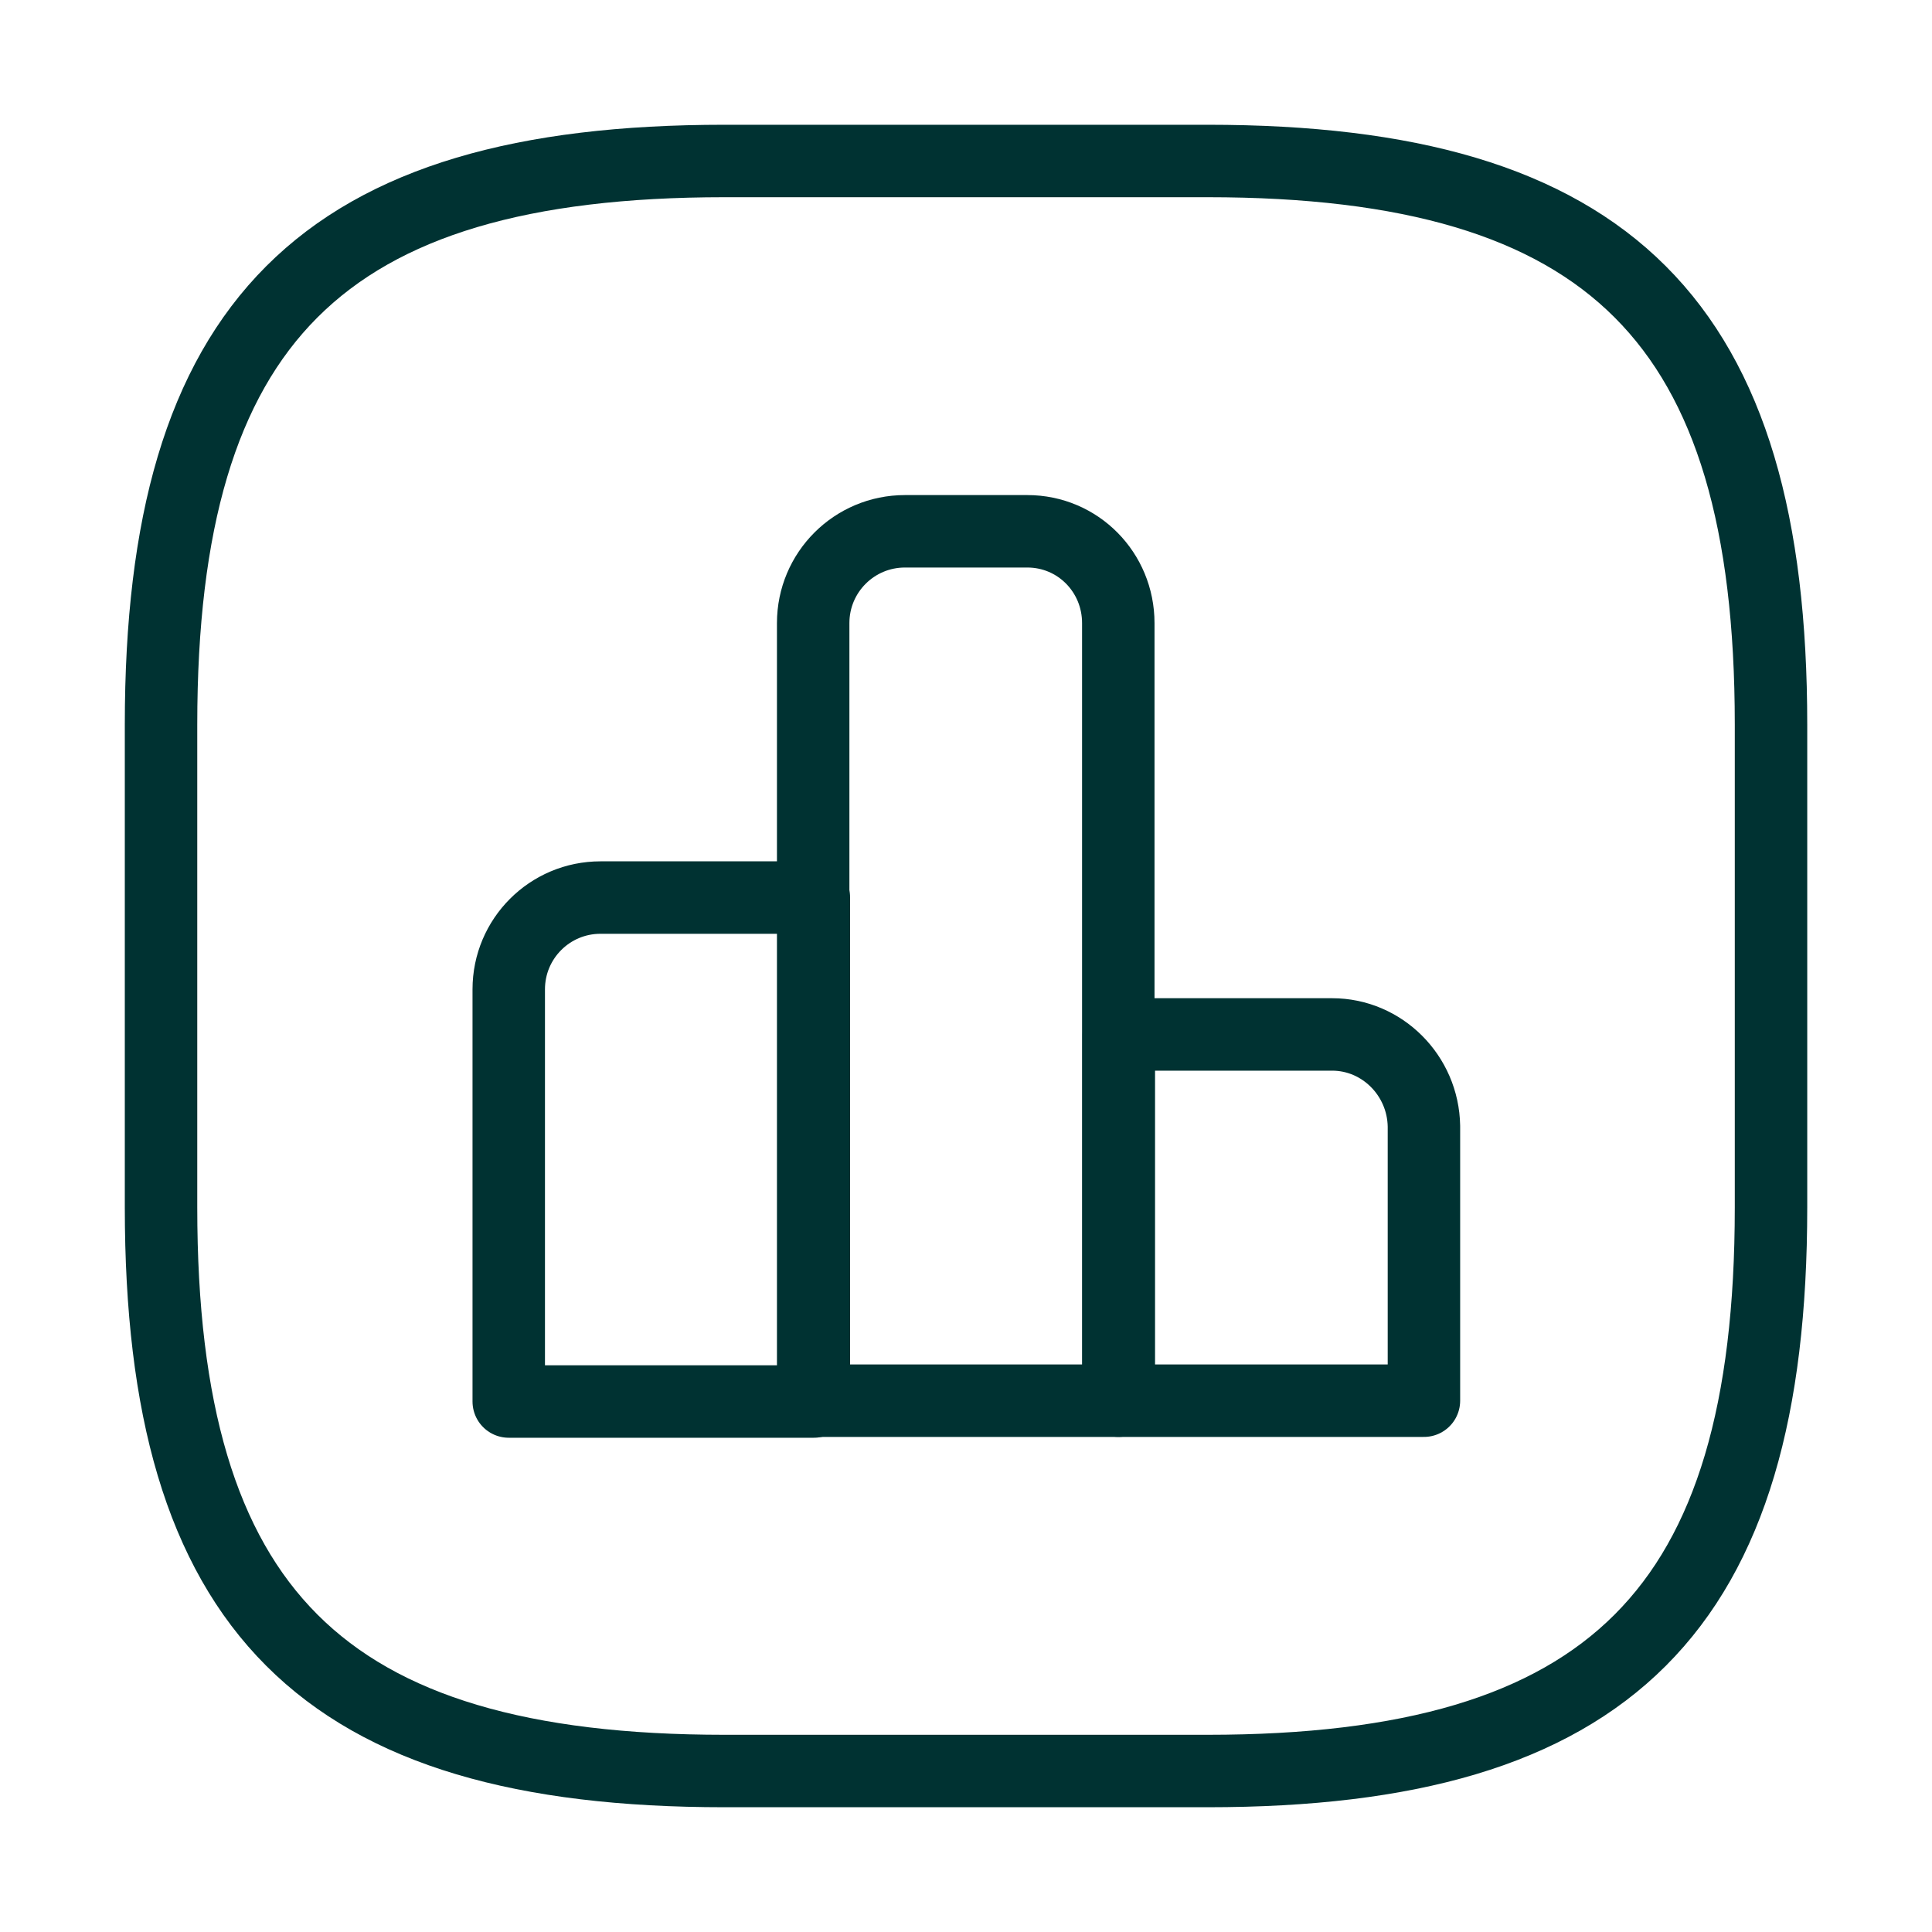
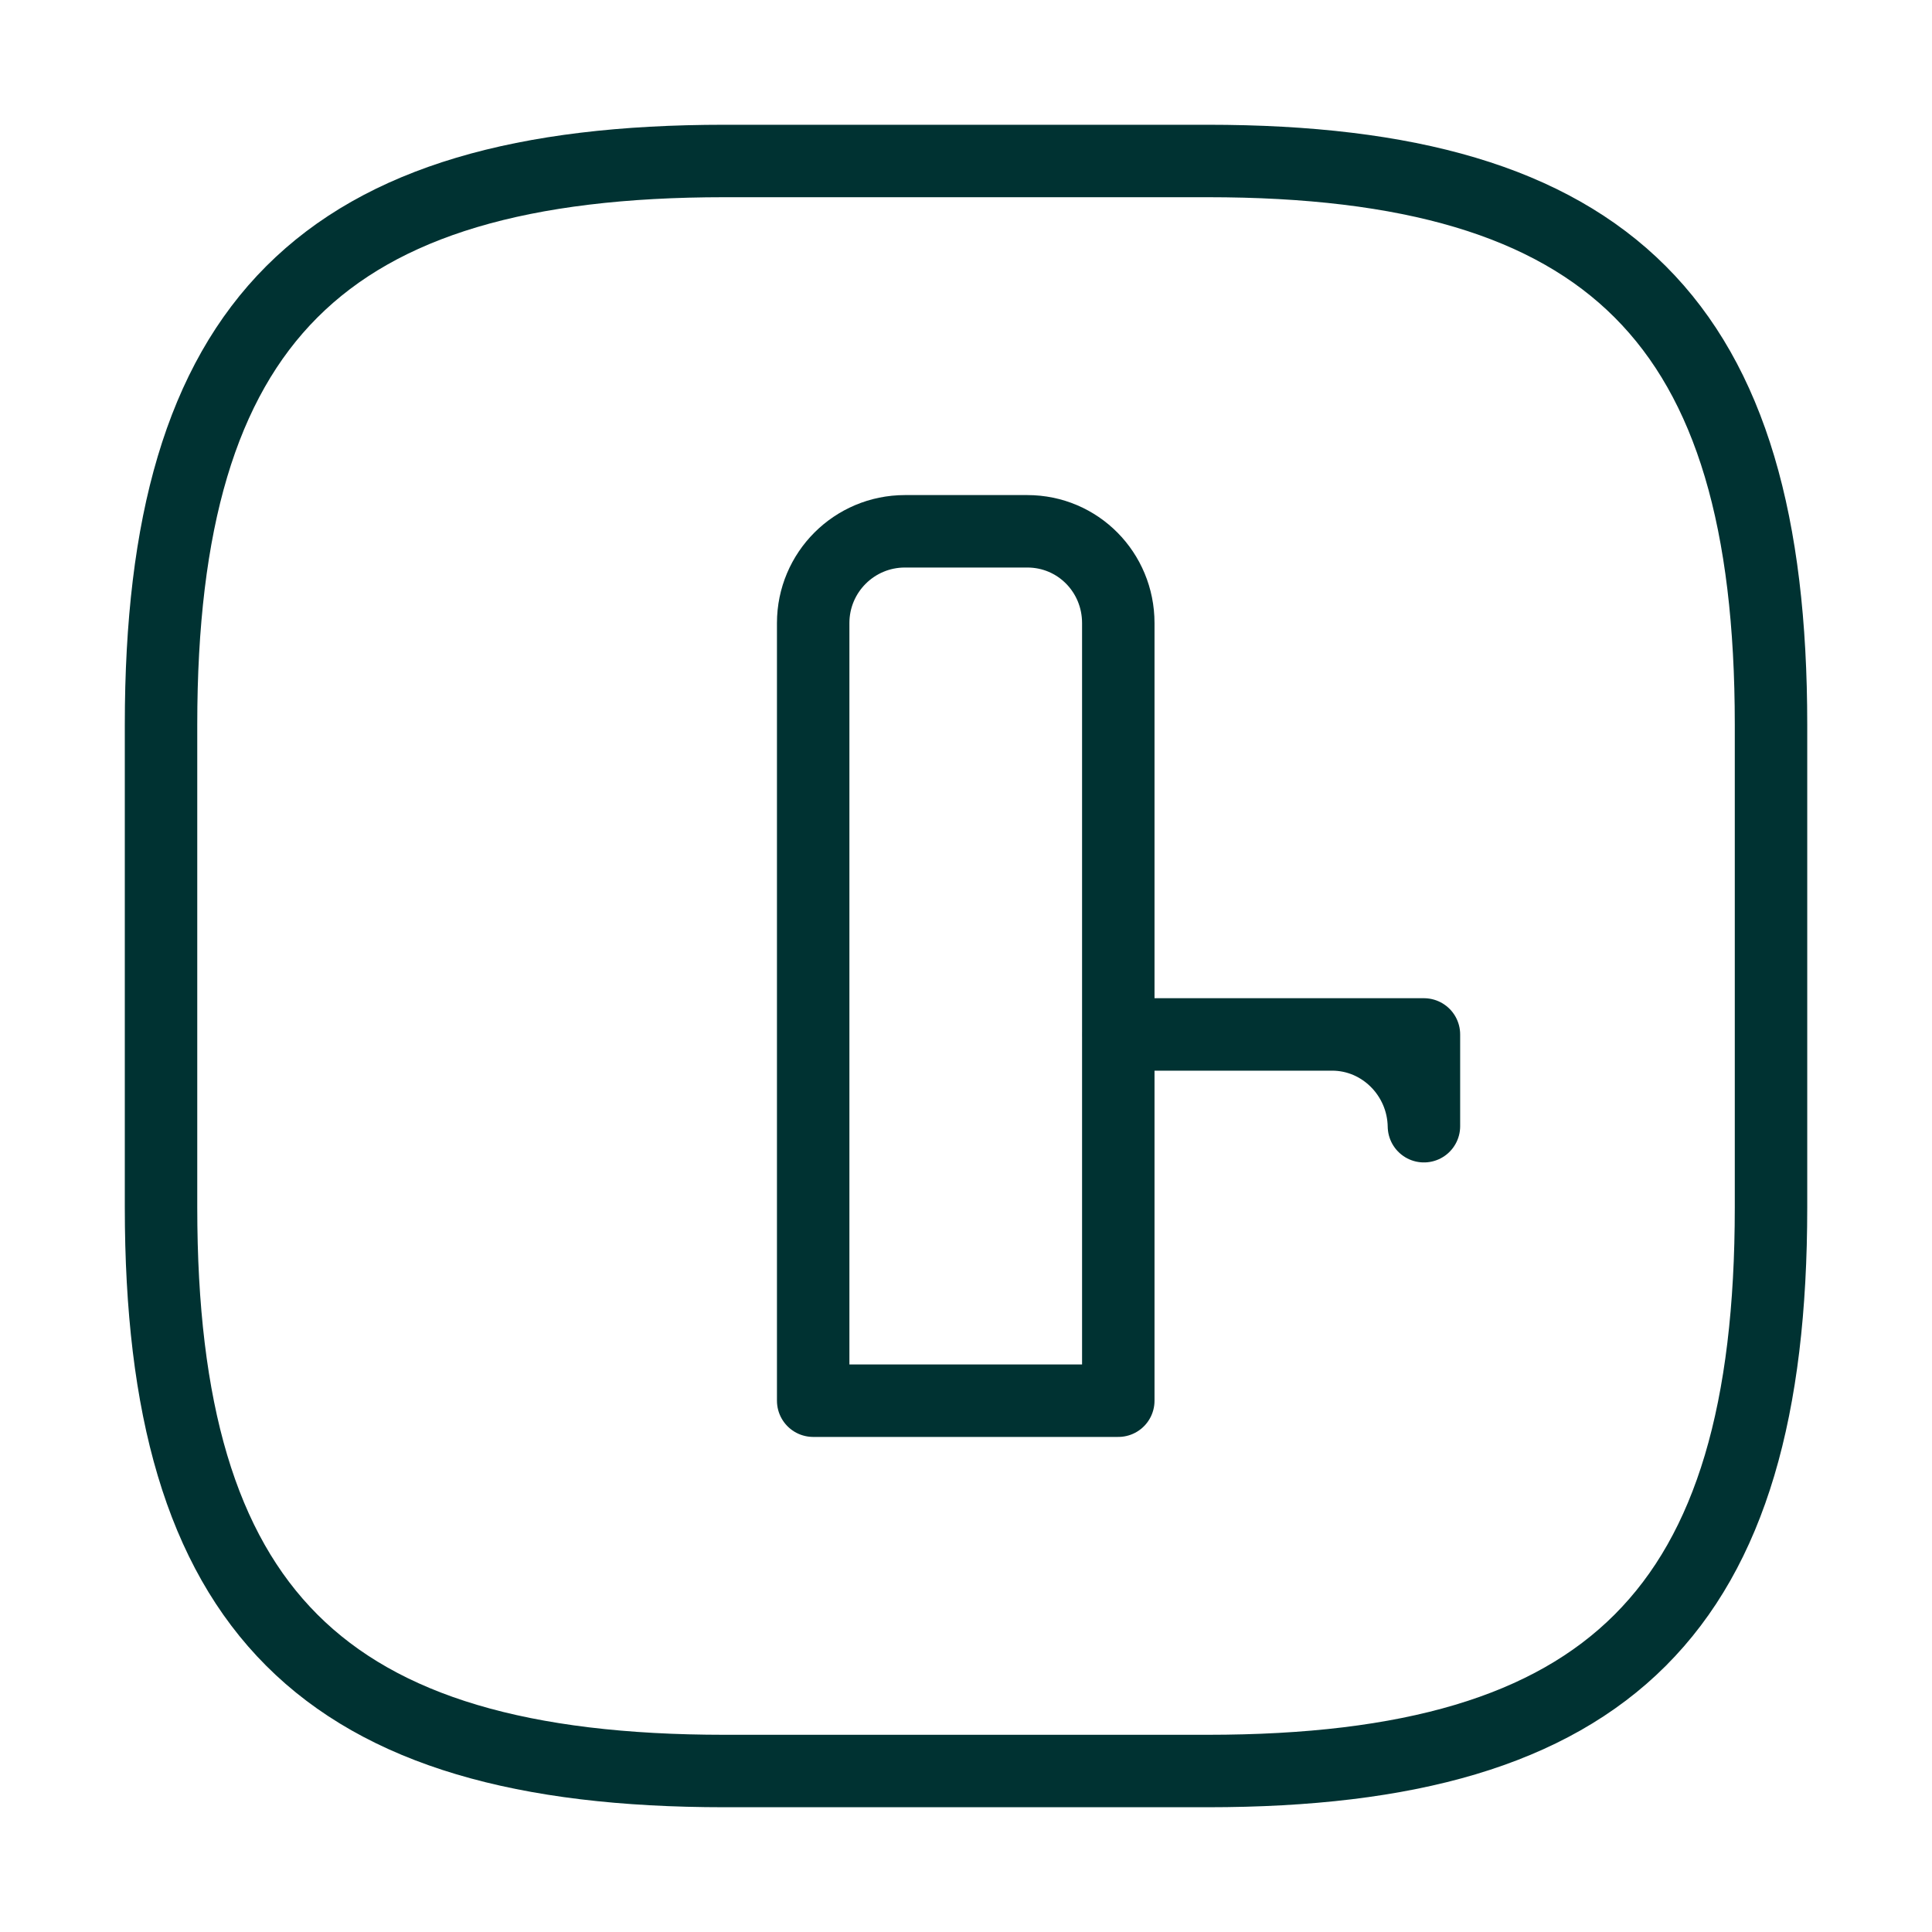
<svg xmlns="http://www.w3.org/2000/svg" width="40" height="40" viewBox="0 0 40 40" fill="none">
-   <path d="M16.85 18.583H12.433C11.383 18.583 10.533 19.433 10.533 20.483V29.017H16.85V18.583V18.583Z" stroke="#003232" stroke-width="1.5" stroke-miterlimit="10" stroke-linecap="round" stroke-linejoin="round" />
  <path d="M21.269 11H18.736C17.686 11 16.836 11.85 16.836 12.9V29H23.153V12.9C23.153 11.85 22.319 11 21.269 11Z" stroke="#003232" stroke-width="1.5" stroke-miterlimit="10" stroke-linecap="round" stroke-linejoin="round" />
-   <path d="M27.581 21.417H23.164V29H29.481V23.317C29.464 22.267 28.614 21.417 27.581 21.417Z" stroke="#003232" stroke-width="1.5" stroke-miterlimit="10" stroke-linecap="round" stroke-linejoin="round" />
+   <path d="M27.581 21.417H23.164H29.481V23.317C29.464 22.267 28.614 21.417 27.581 21.417Z" stroke="#003232" stroke-width="1.5" stroke-miterlimit="10" stroke-linecap="round" stroke-linejoin="round" />
  <path d="M15.001 36.667H25.001C33.334 36.667 36.667 33.333 36.667 25V15C36.667 6.667 33.334 3.333 25.001 3.333H15.001C6.667 3.333 3.334 6.667 3.334 15V25C3.334 33.333 6.667 36.667 15.001 36.667Z" stroke="#003232" stroke-width="1.5" stroke-linecap="round" stroke-linejoin="round" />
</svg>